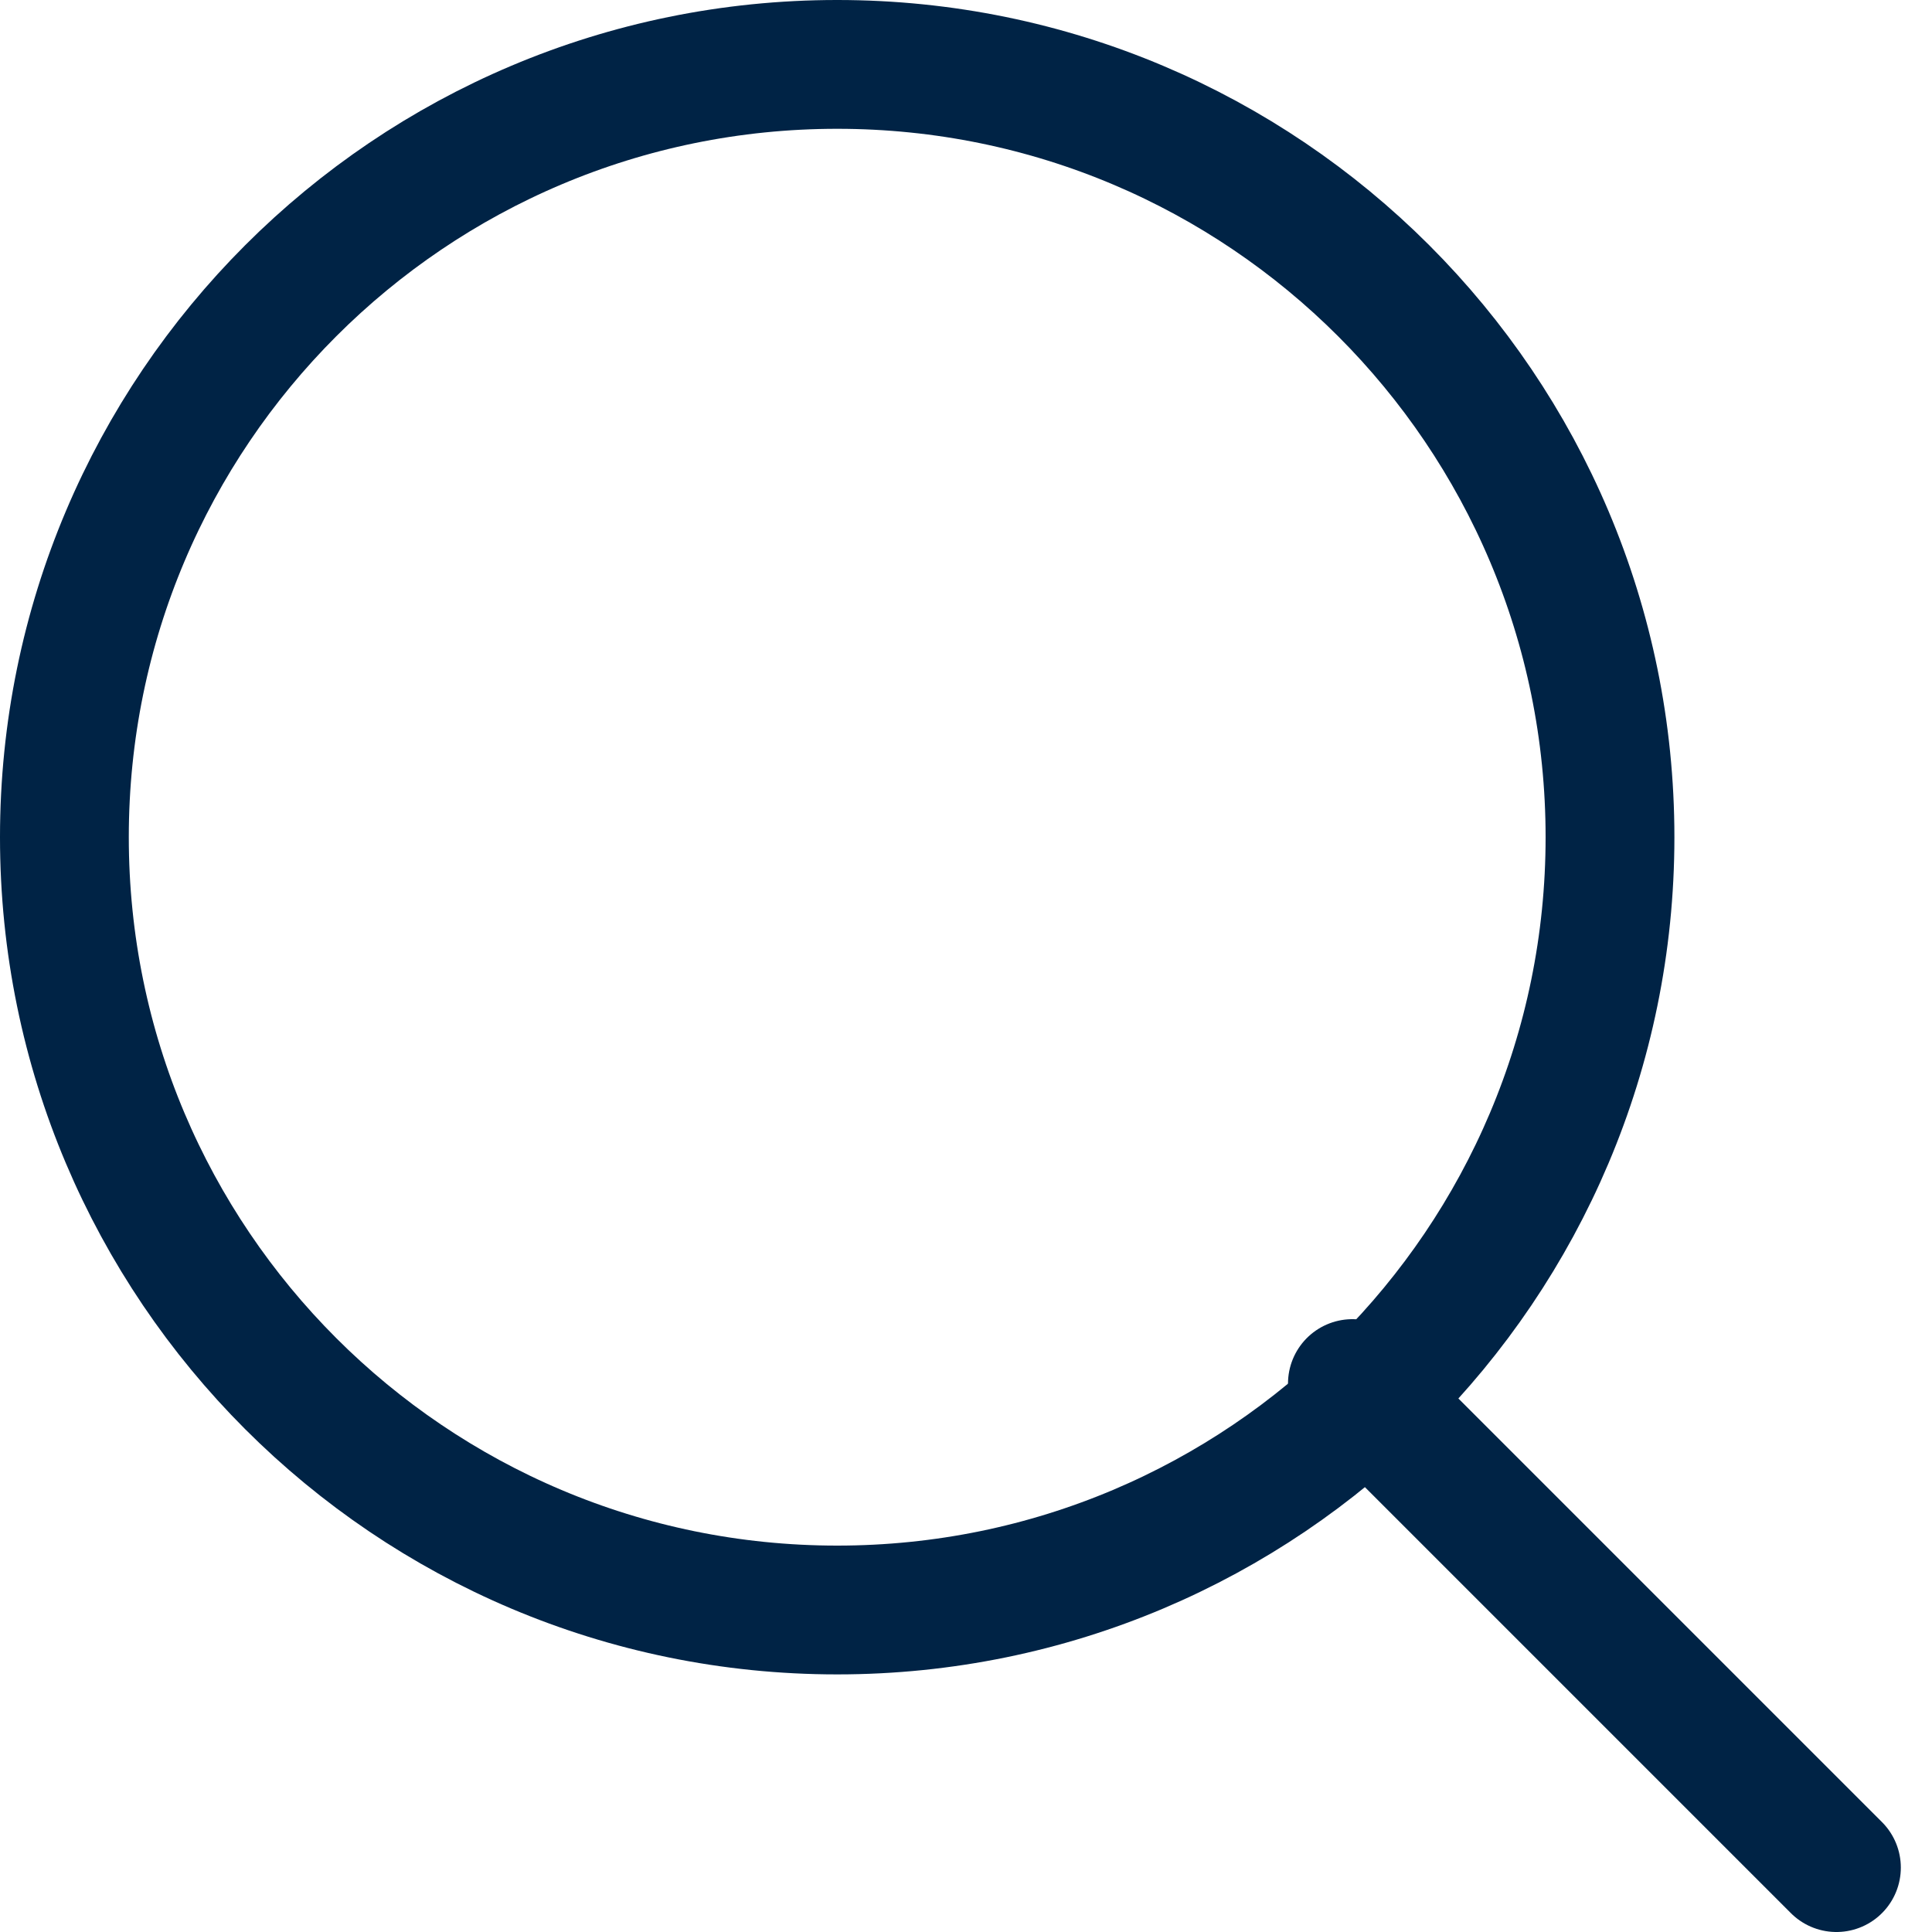
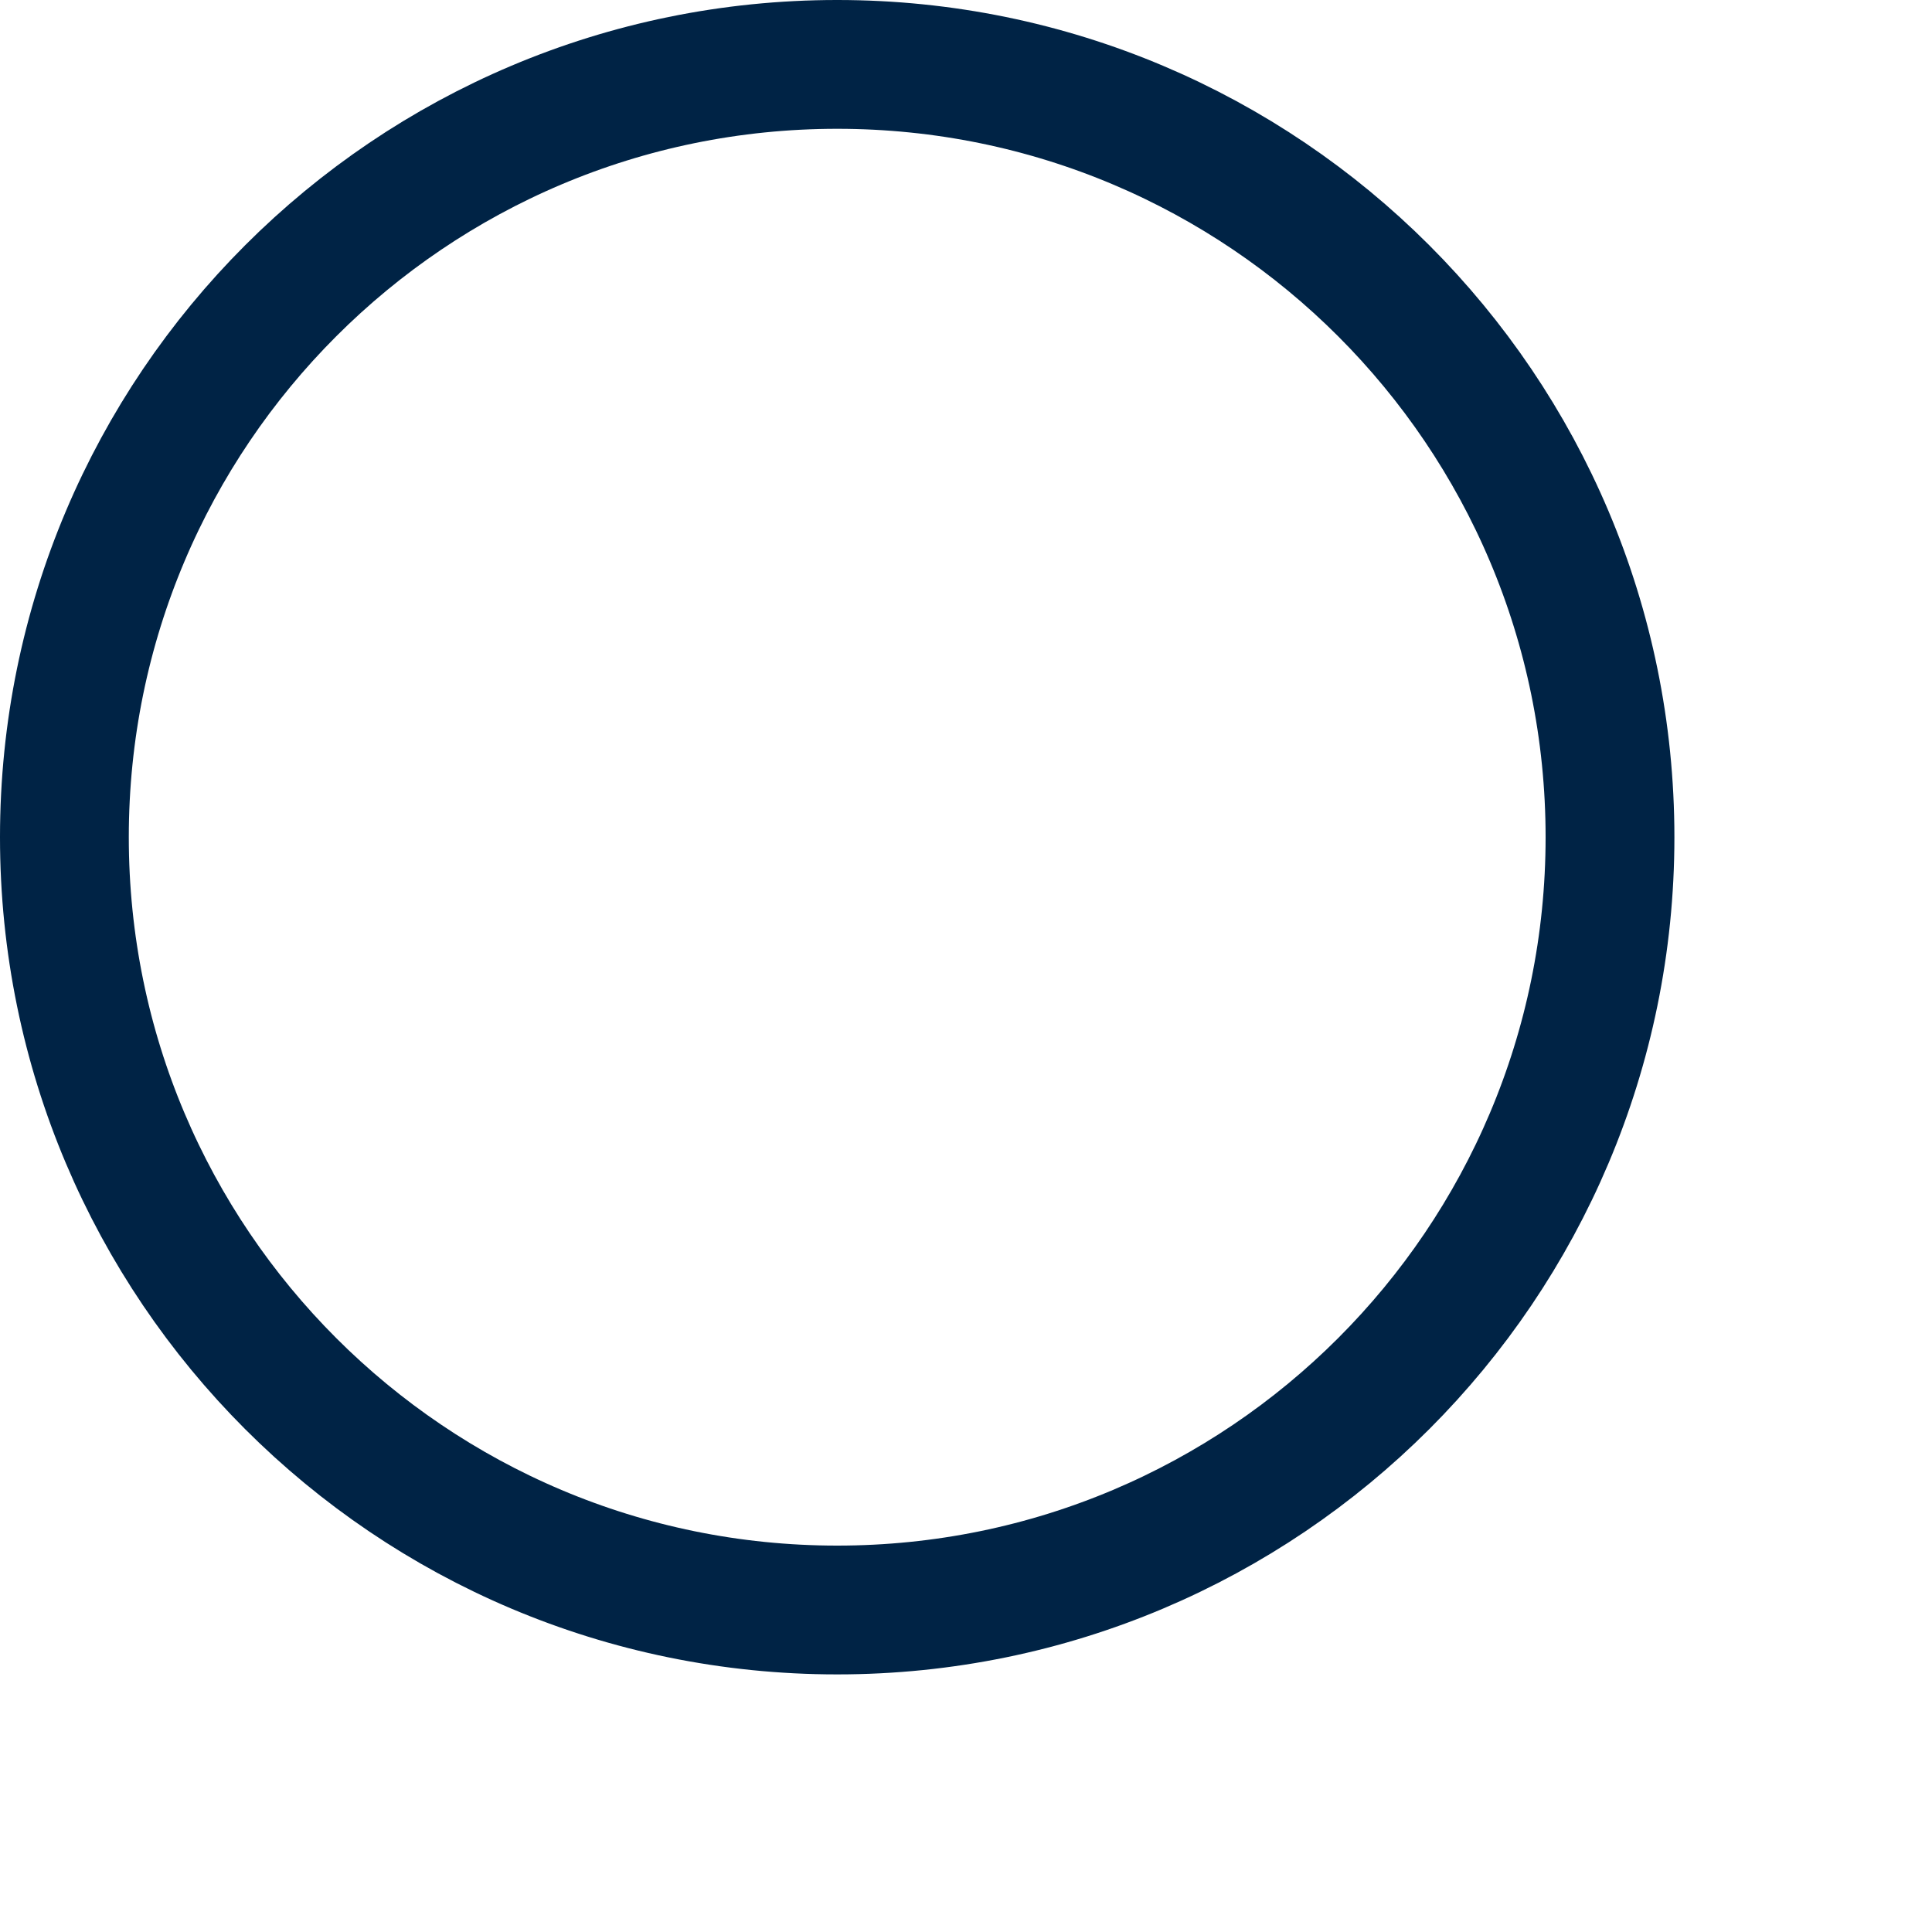
<svg xmlns="http://www.w3.org/2000/svg" width="15" height="15" viewBox="0 0 15 15" fill="none">
-   <path d="M6.5 12.5C9.814 12.5 12.5 9.814 12.5 6.5C12.5 3.186 9.814 0.5 6.5 0.5C3.186 0.5 0.5 3.186 0.5 6.5C0.5 9.814 3.186 12.5 6.5 12.5Z" stroke="#002345" stroke-miterlimit="10" stroke-linecap="round" stroke-linejoin="round" />
-   <path d="M14.258 14.5L10.5 10.742" stroke="#002345" stroke-miterlimit="10" stroke-linecap="round" stroke-linejoin="round" />
+   <path d="M6.5 12.5C9.814 12.5 12.5 9.814 12.5 6.5C12.5 3.186 9.814 0.5 6.5 0.5C3.186 0.5 0.5 3.186 0.5 6.5C0.5 9.814 3.186 12.5 6.5 12.5" stroke="#002345" stroke-miterlimit="10" stroke-linecap="round" stroke-linejoin="round" />
</svg>